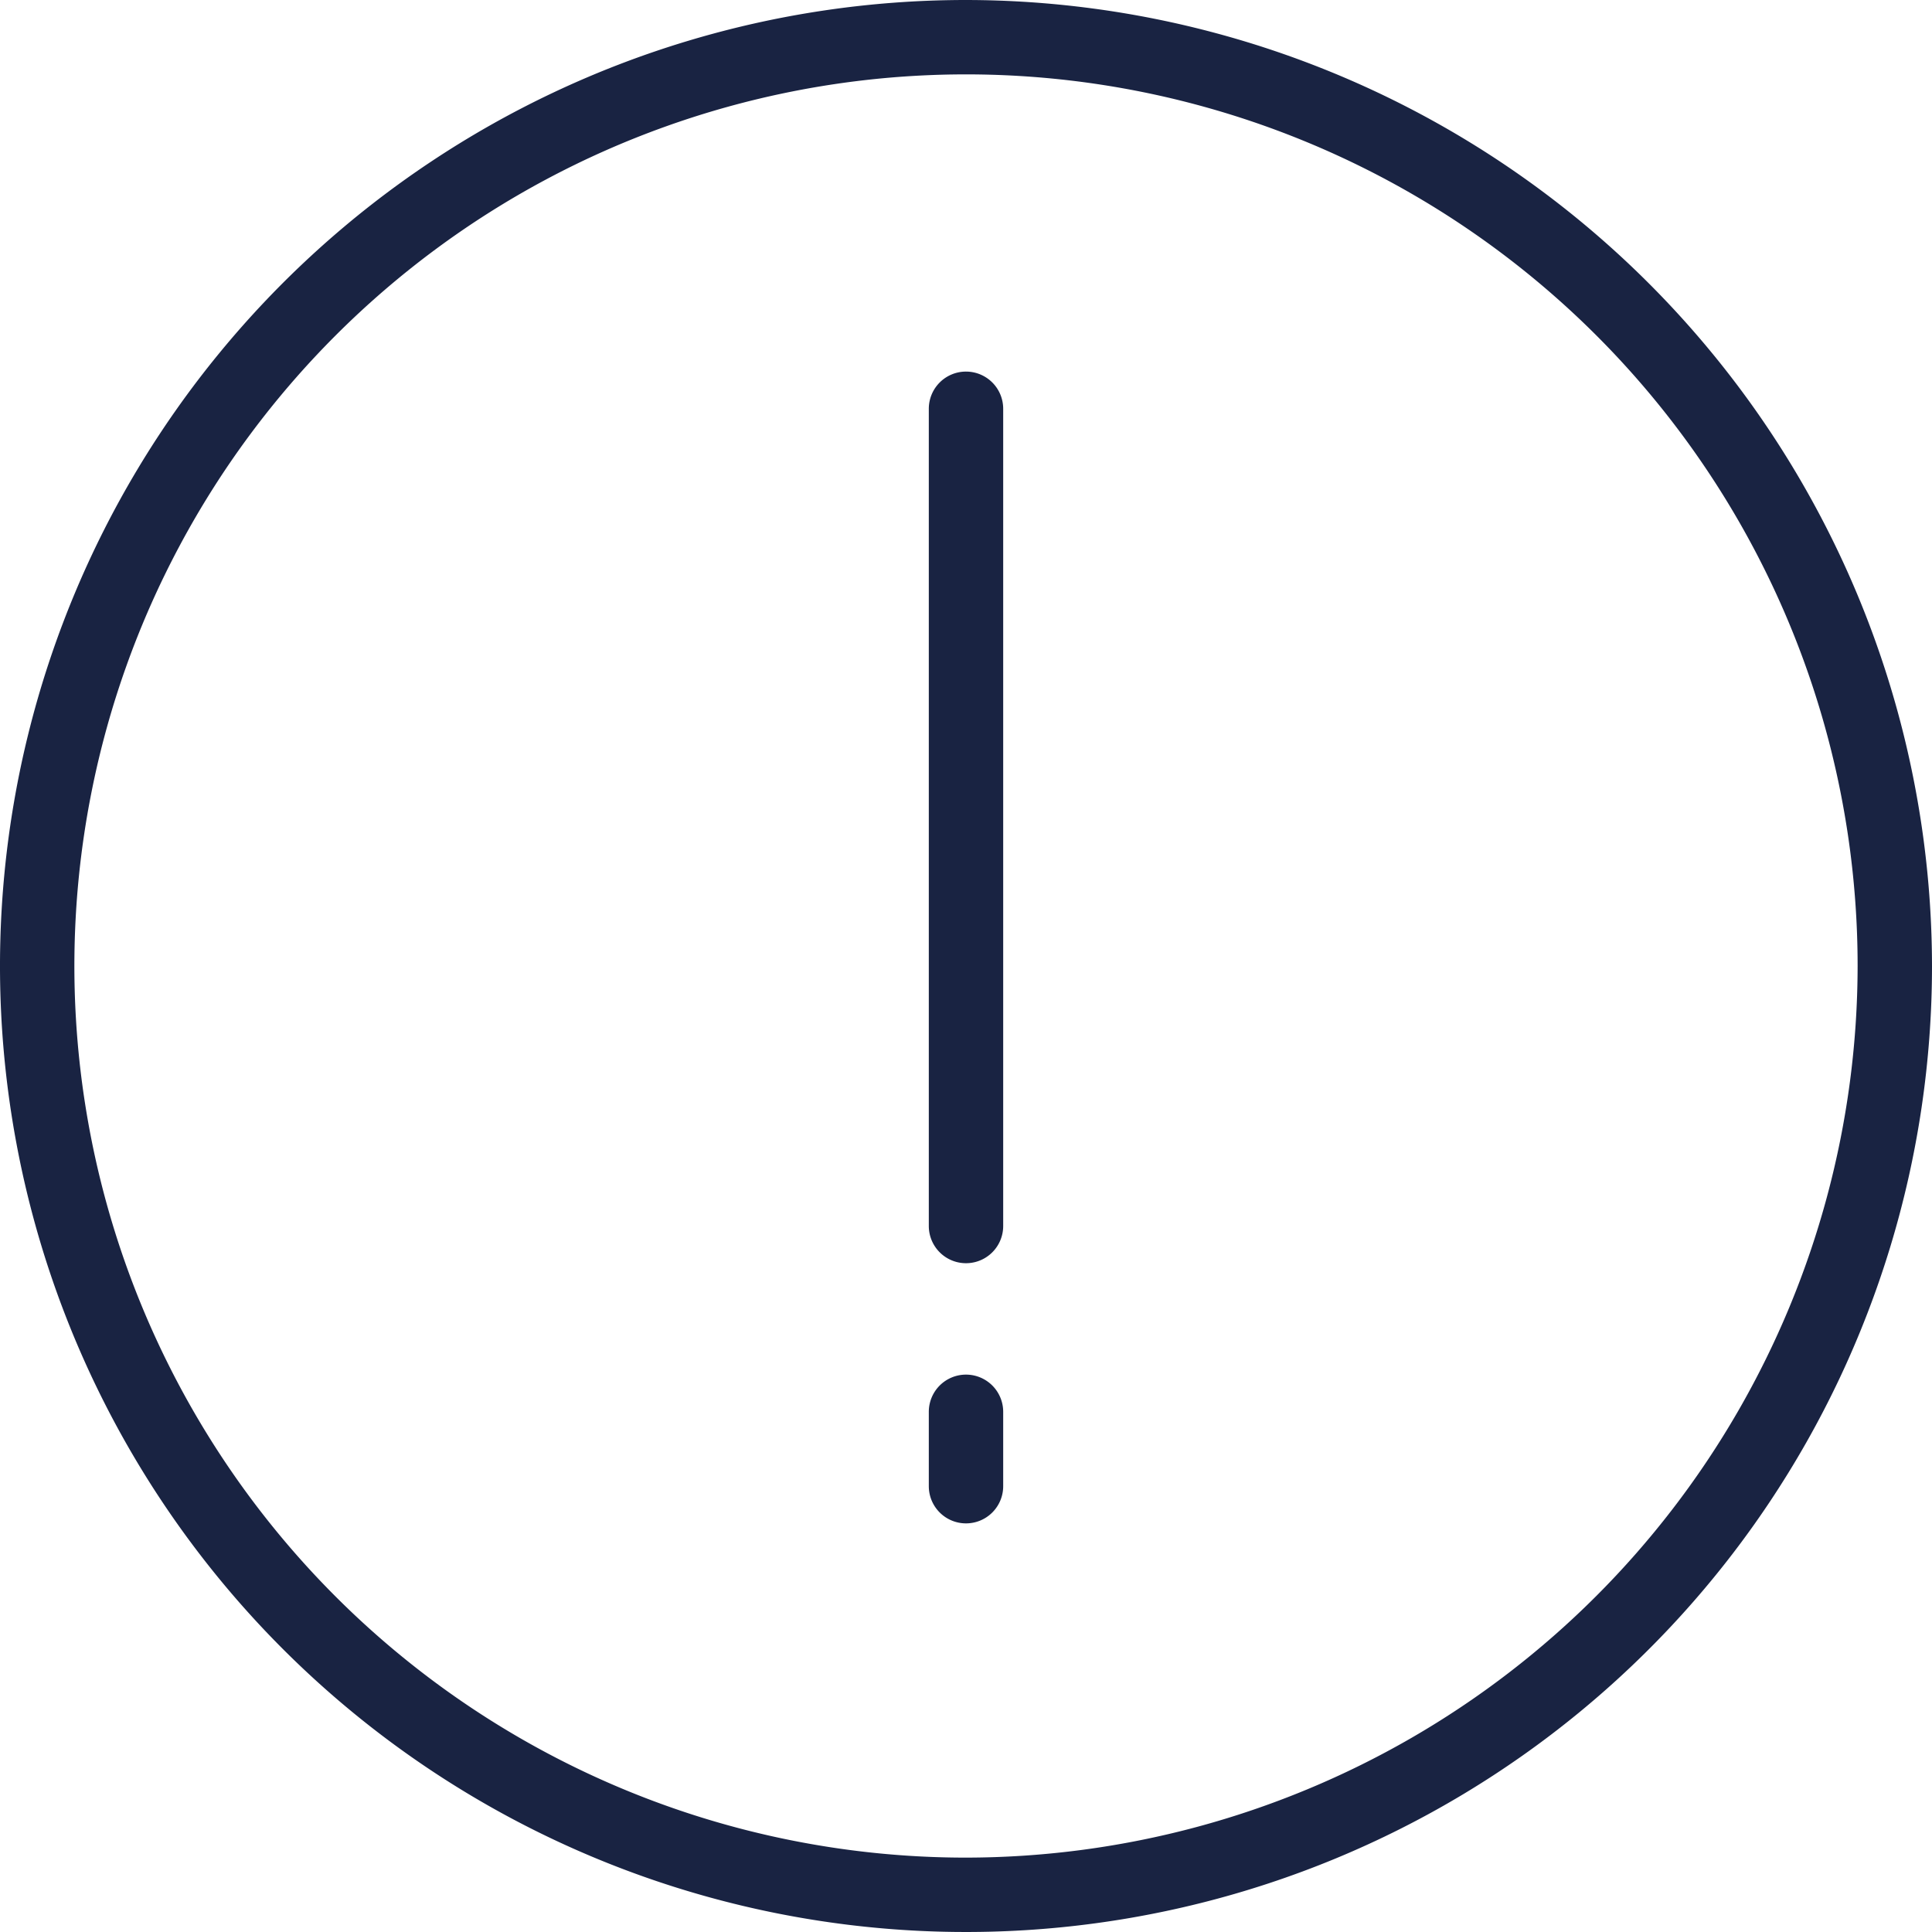
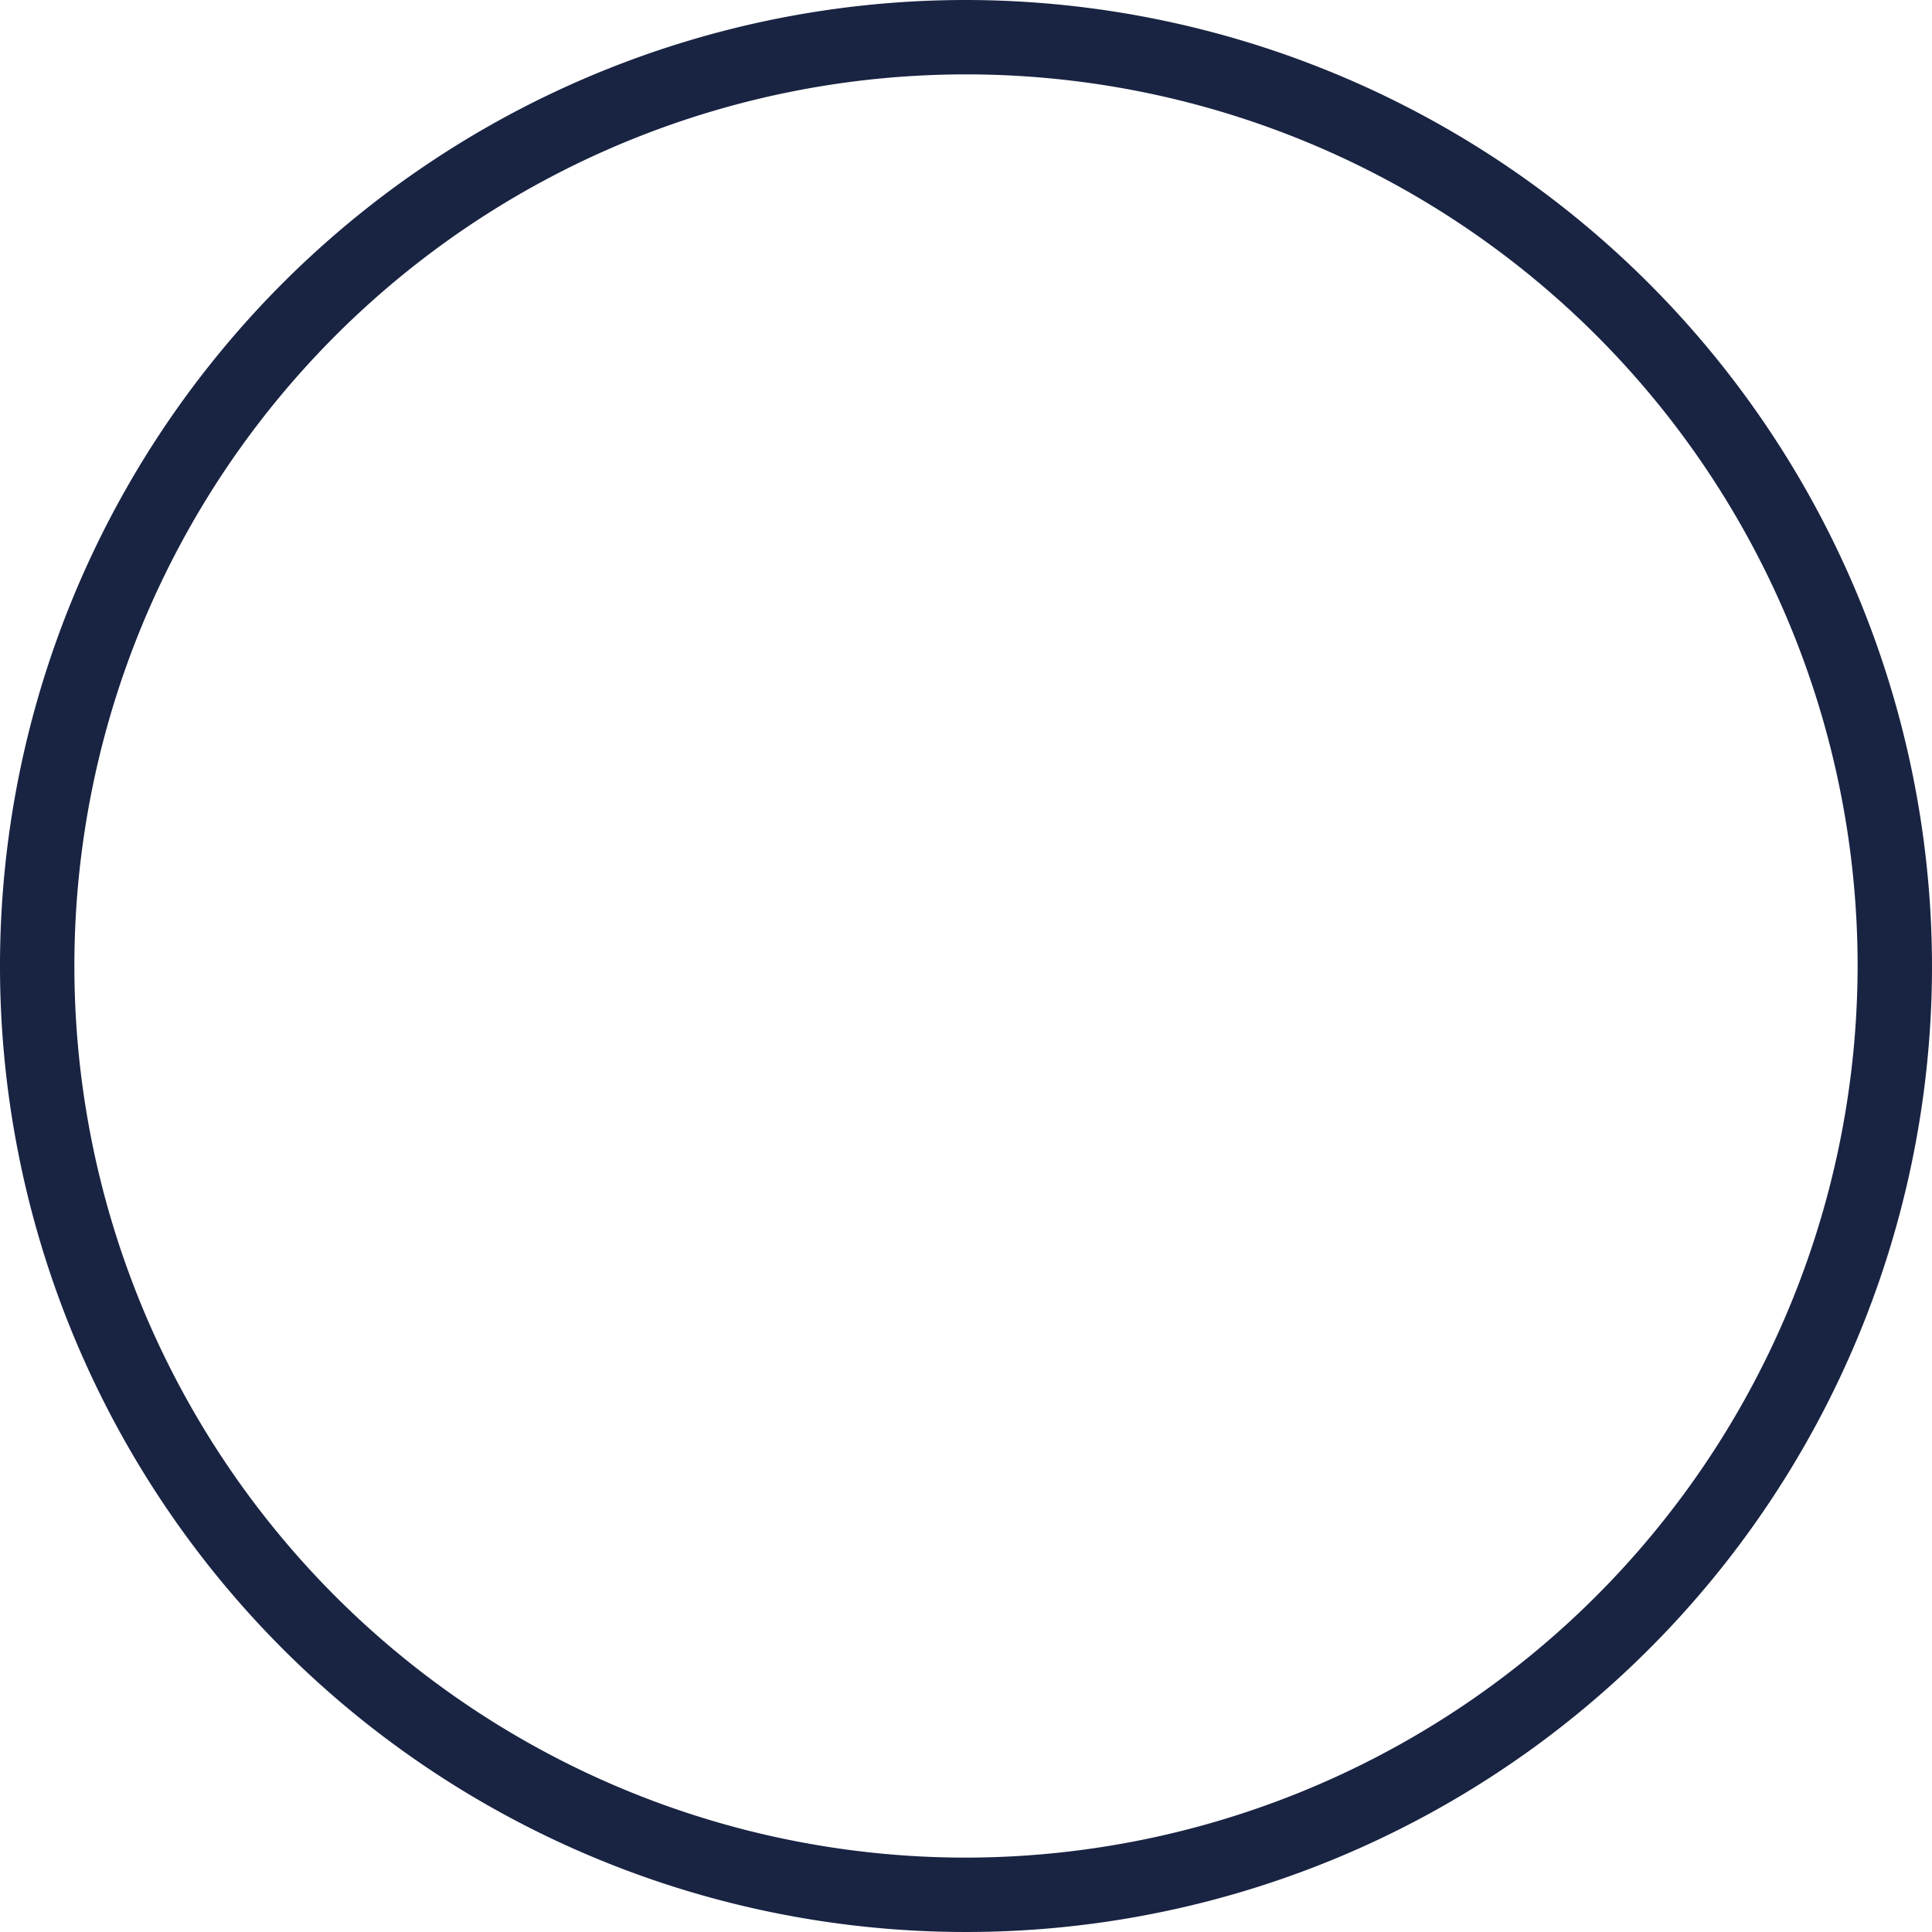
<svg xmlns="http://www.w3.org/2000/svg" id="warning" width="12" height="12" viewBox="0 0 12 12">
  <path id="Path_9223" data-name="Path 9223" d="M6,0a6,6,0,1,0,6,6A6.007,6.007,0,0,0,6,0ZM6,11.538A5.538,5.538,0,1,1,11.538,6,5.545,5.545,0,0,1,6,11.538Z" fill="#192342" />
-   <path id="Path_9224" data-name="Path 9224" d="M6,2.308a.231.231,0,0,0-.231.231V7.615a.231.231,0,0,0,.462,0V2.538A.231.231,0,0,0,6,2.308Z" fill="#192342" />
-   <path id="Path_9225" data-name="Path 9225" d="M6,8.538a.231.231,0,0,0-.231.231v.462a.231.231,0,0,0,.462,0V8.769A.231.231,0,0,0,6,8.538Z" fill="#192342" />
</svg>